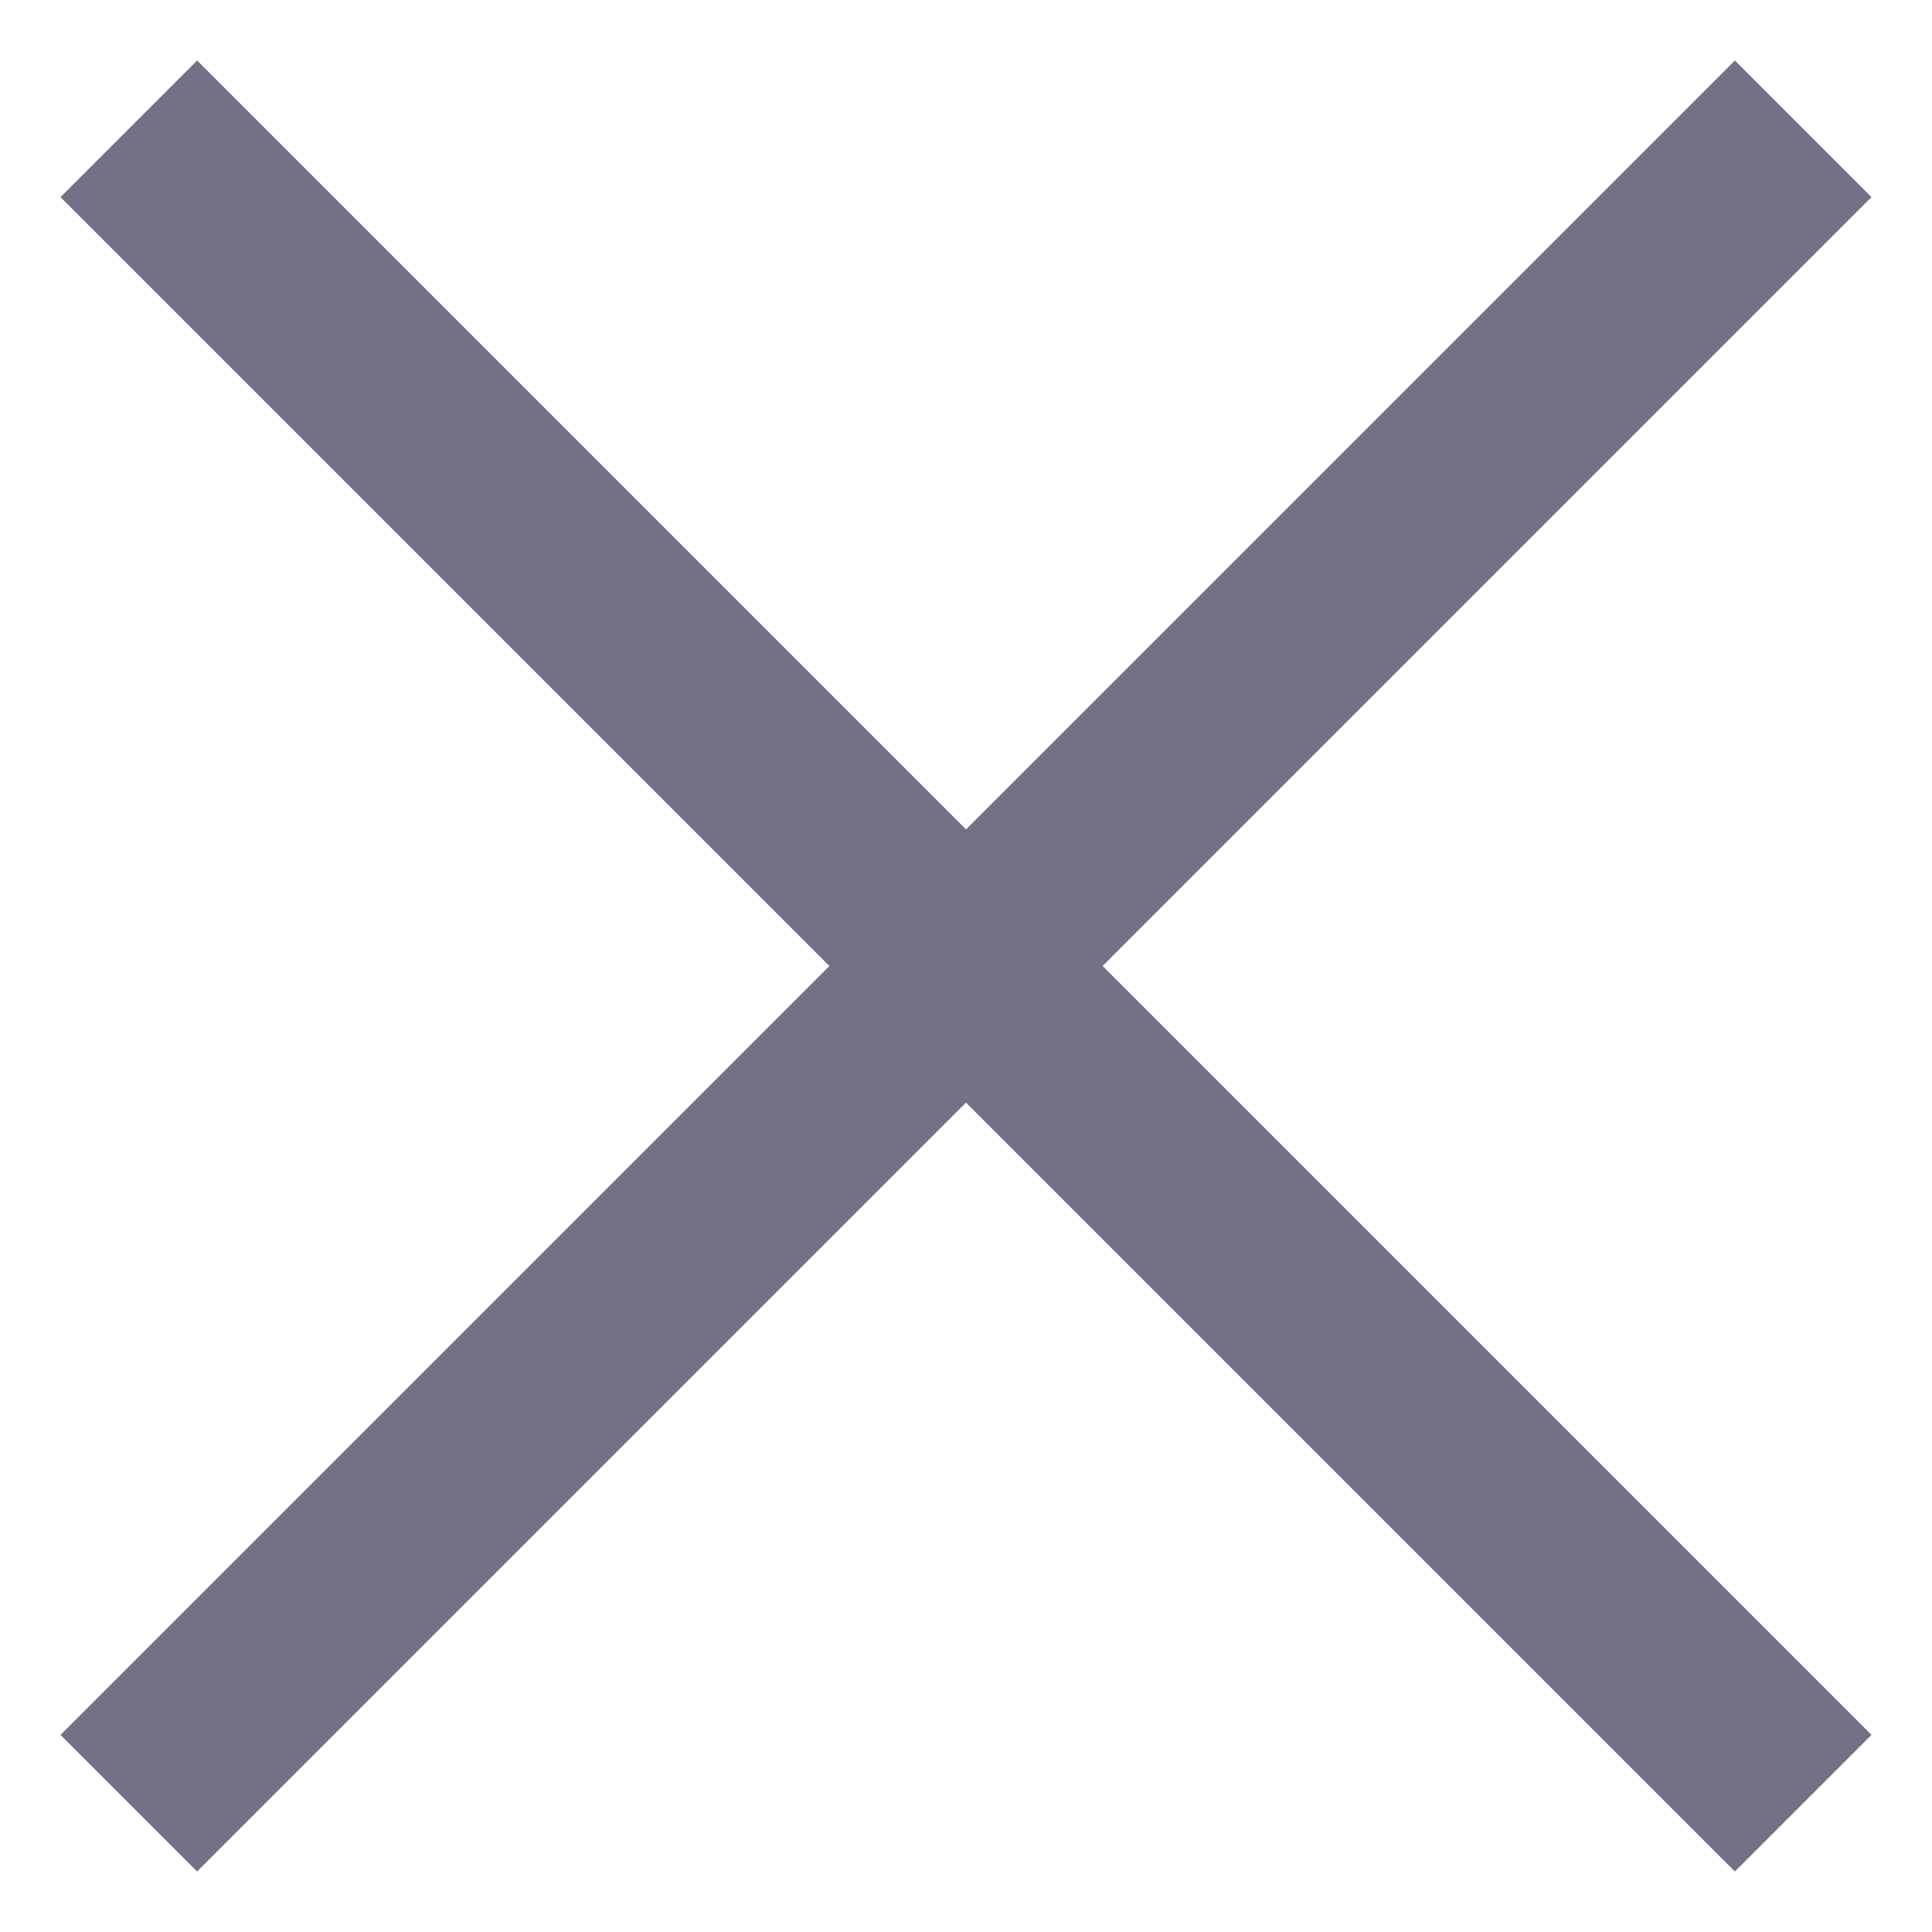
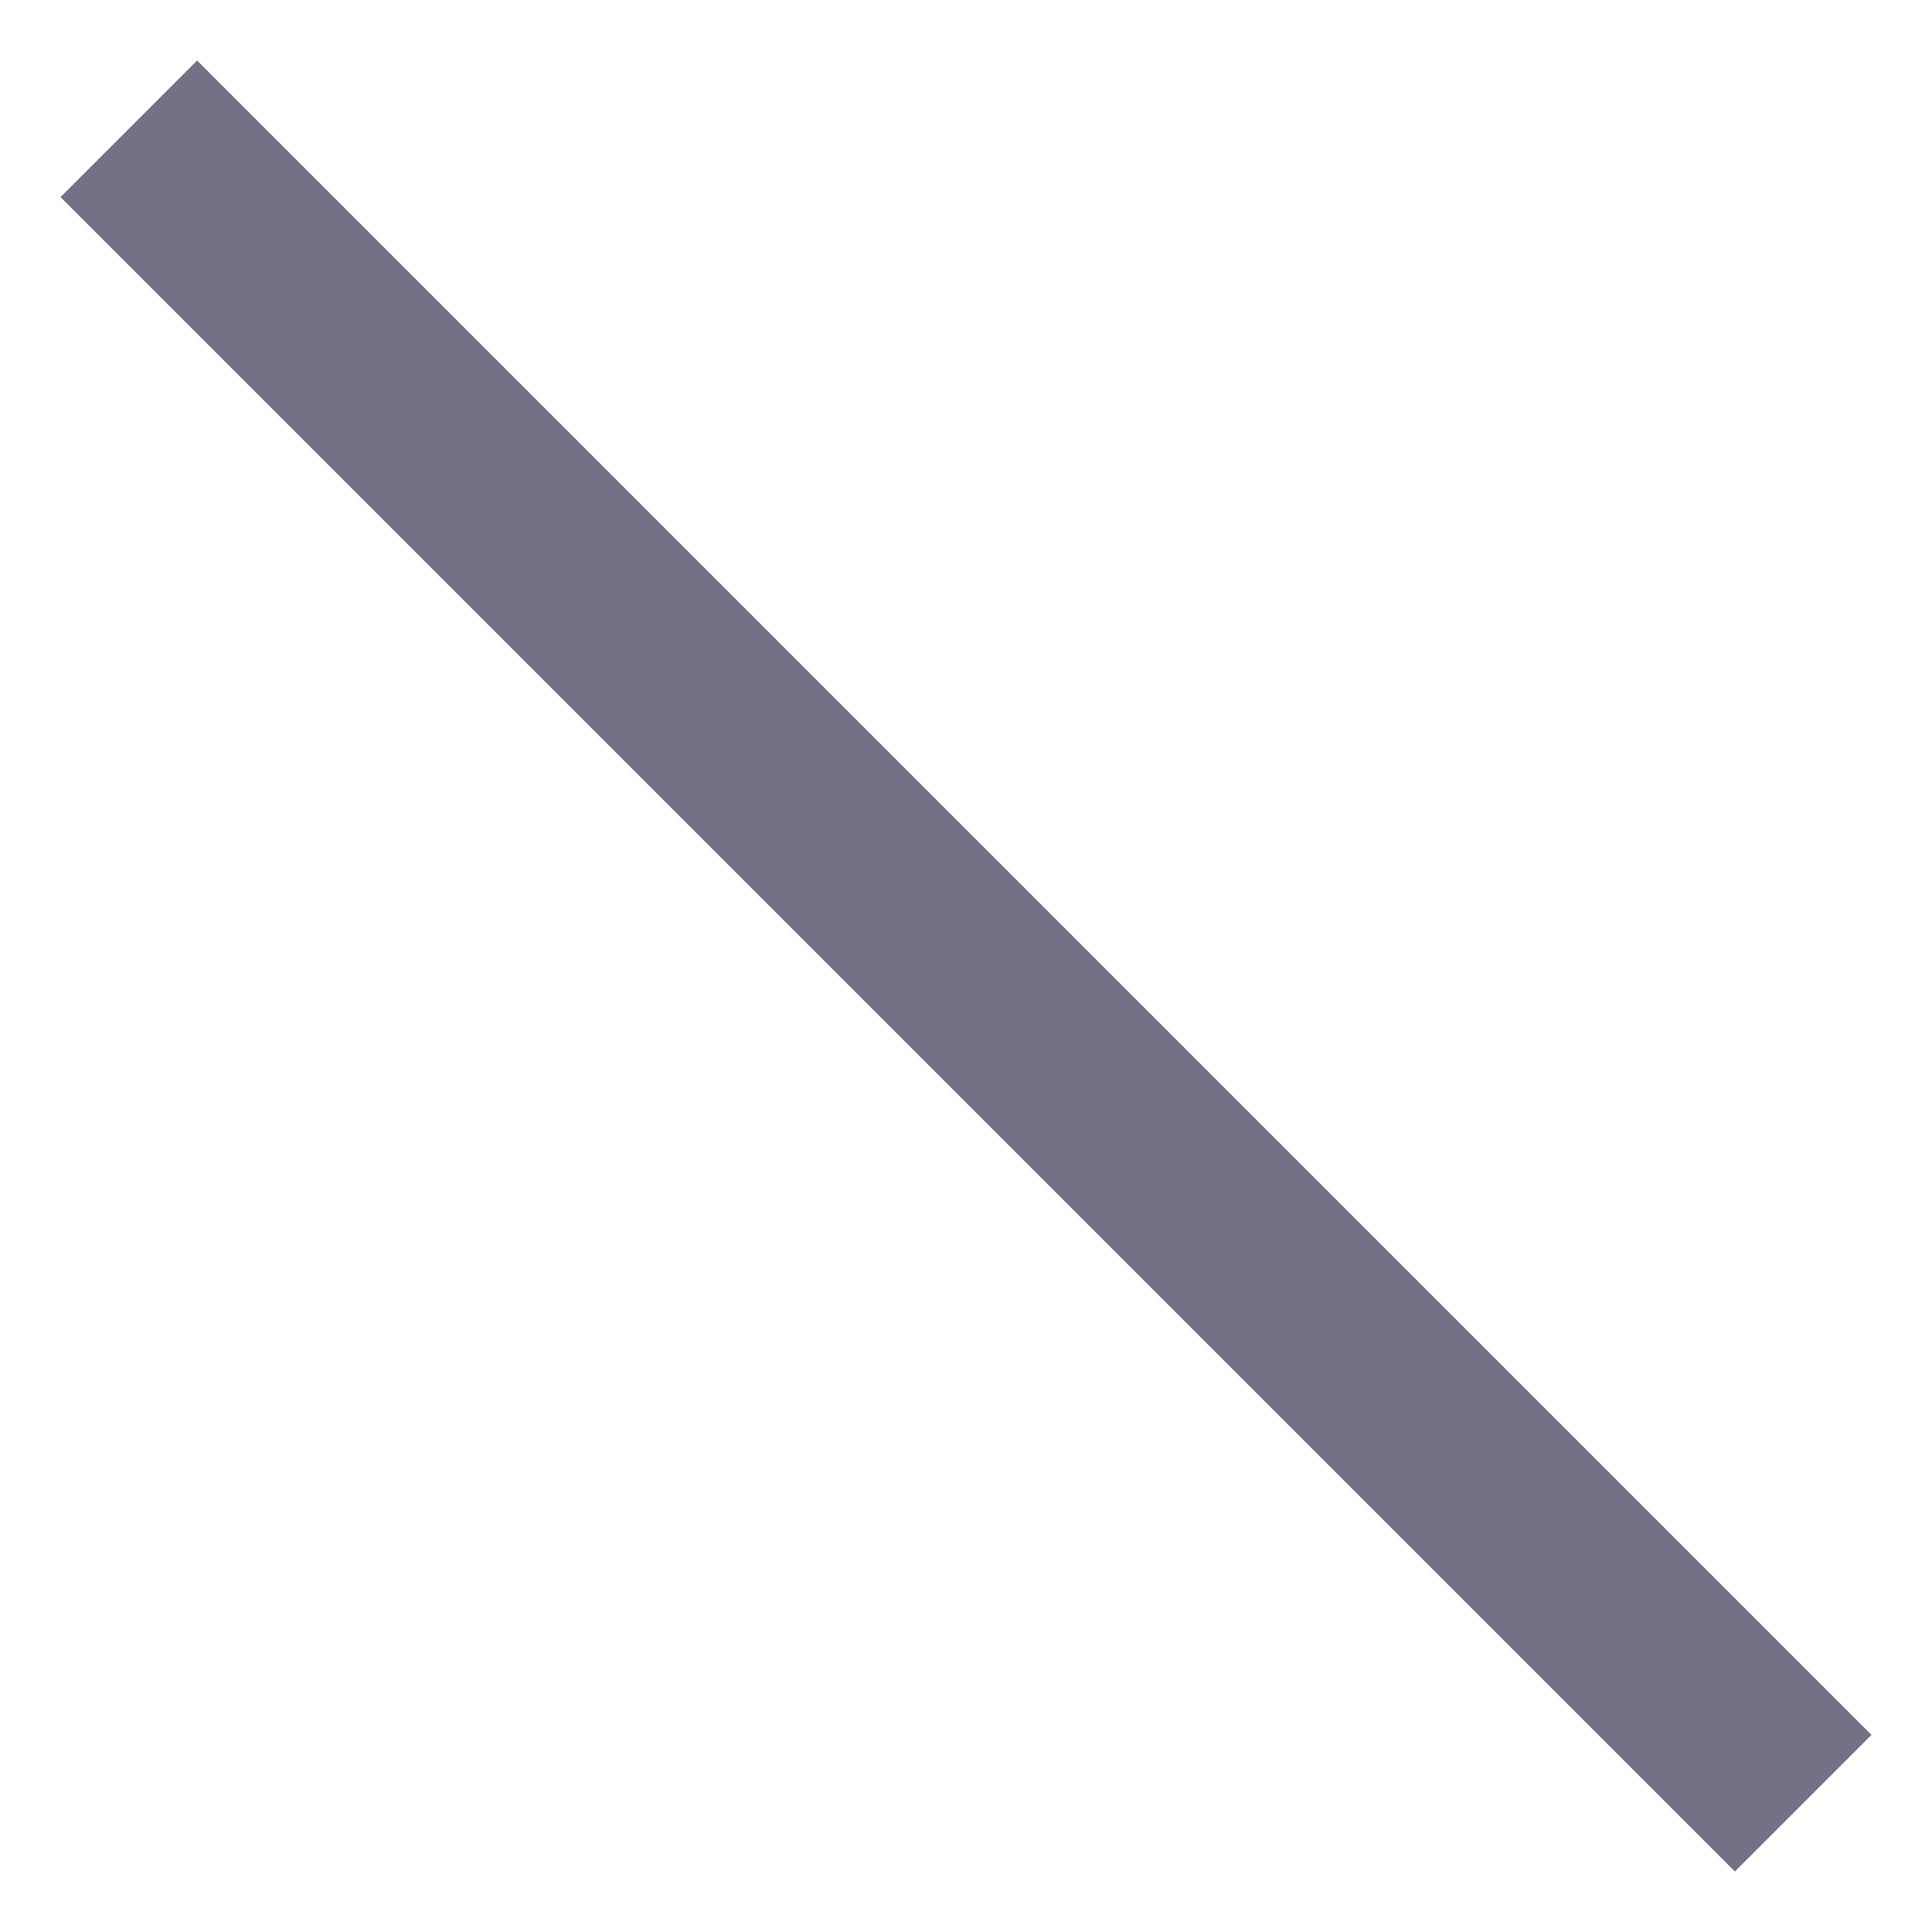
<svg xmlns="http://www.w3.org/2000/svg" width="15" height="15" viewBox="0 0 15 15" fill="none">
-   <path d="M14 1L1 14" stroke="#737185" stroke-width="1.5" />
  <path d="M14 14L1 1" stroke="#737185" stroke-width="1.5" />
</svg>